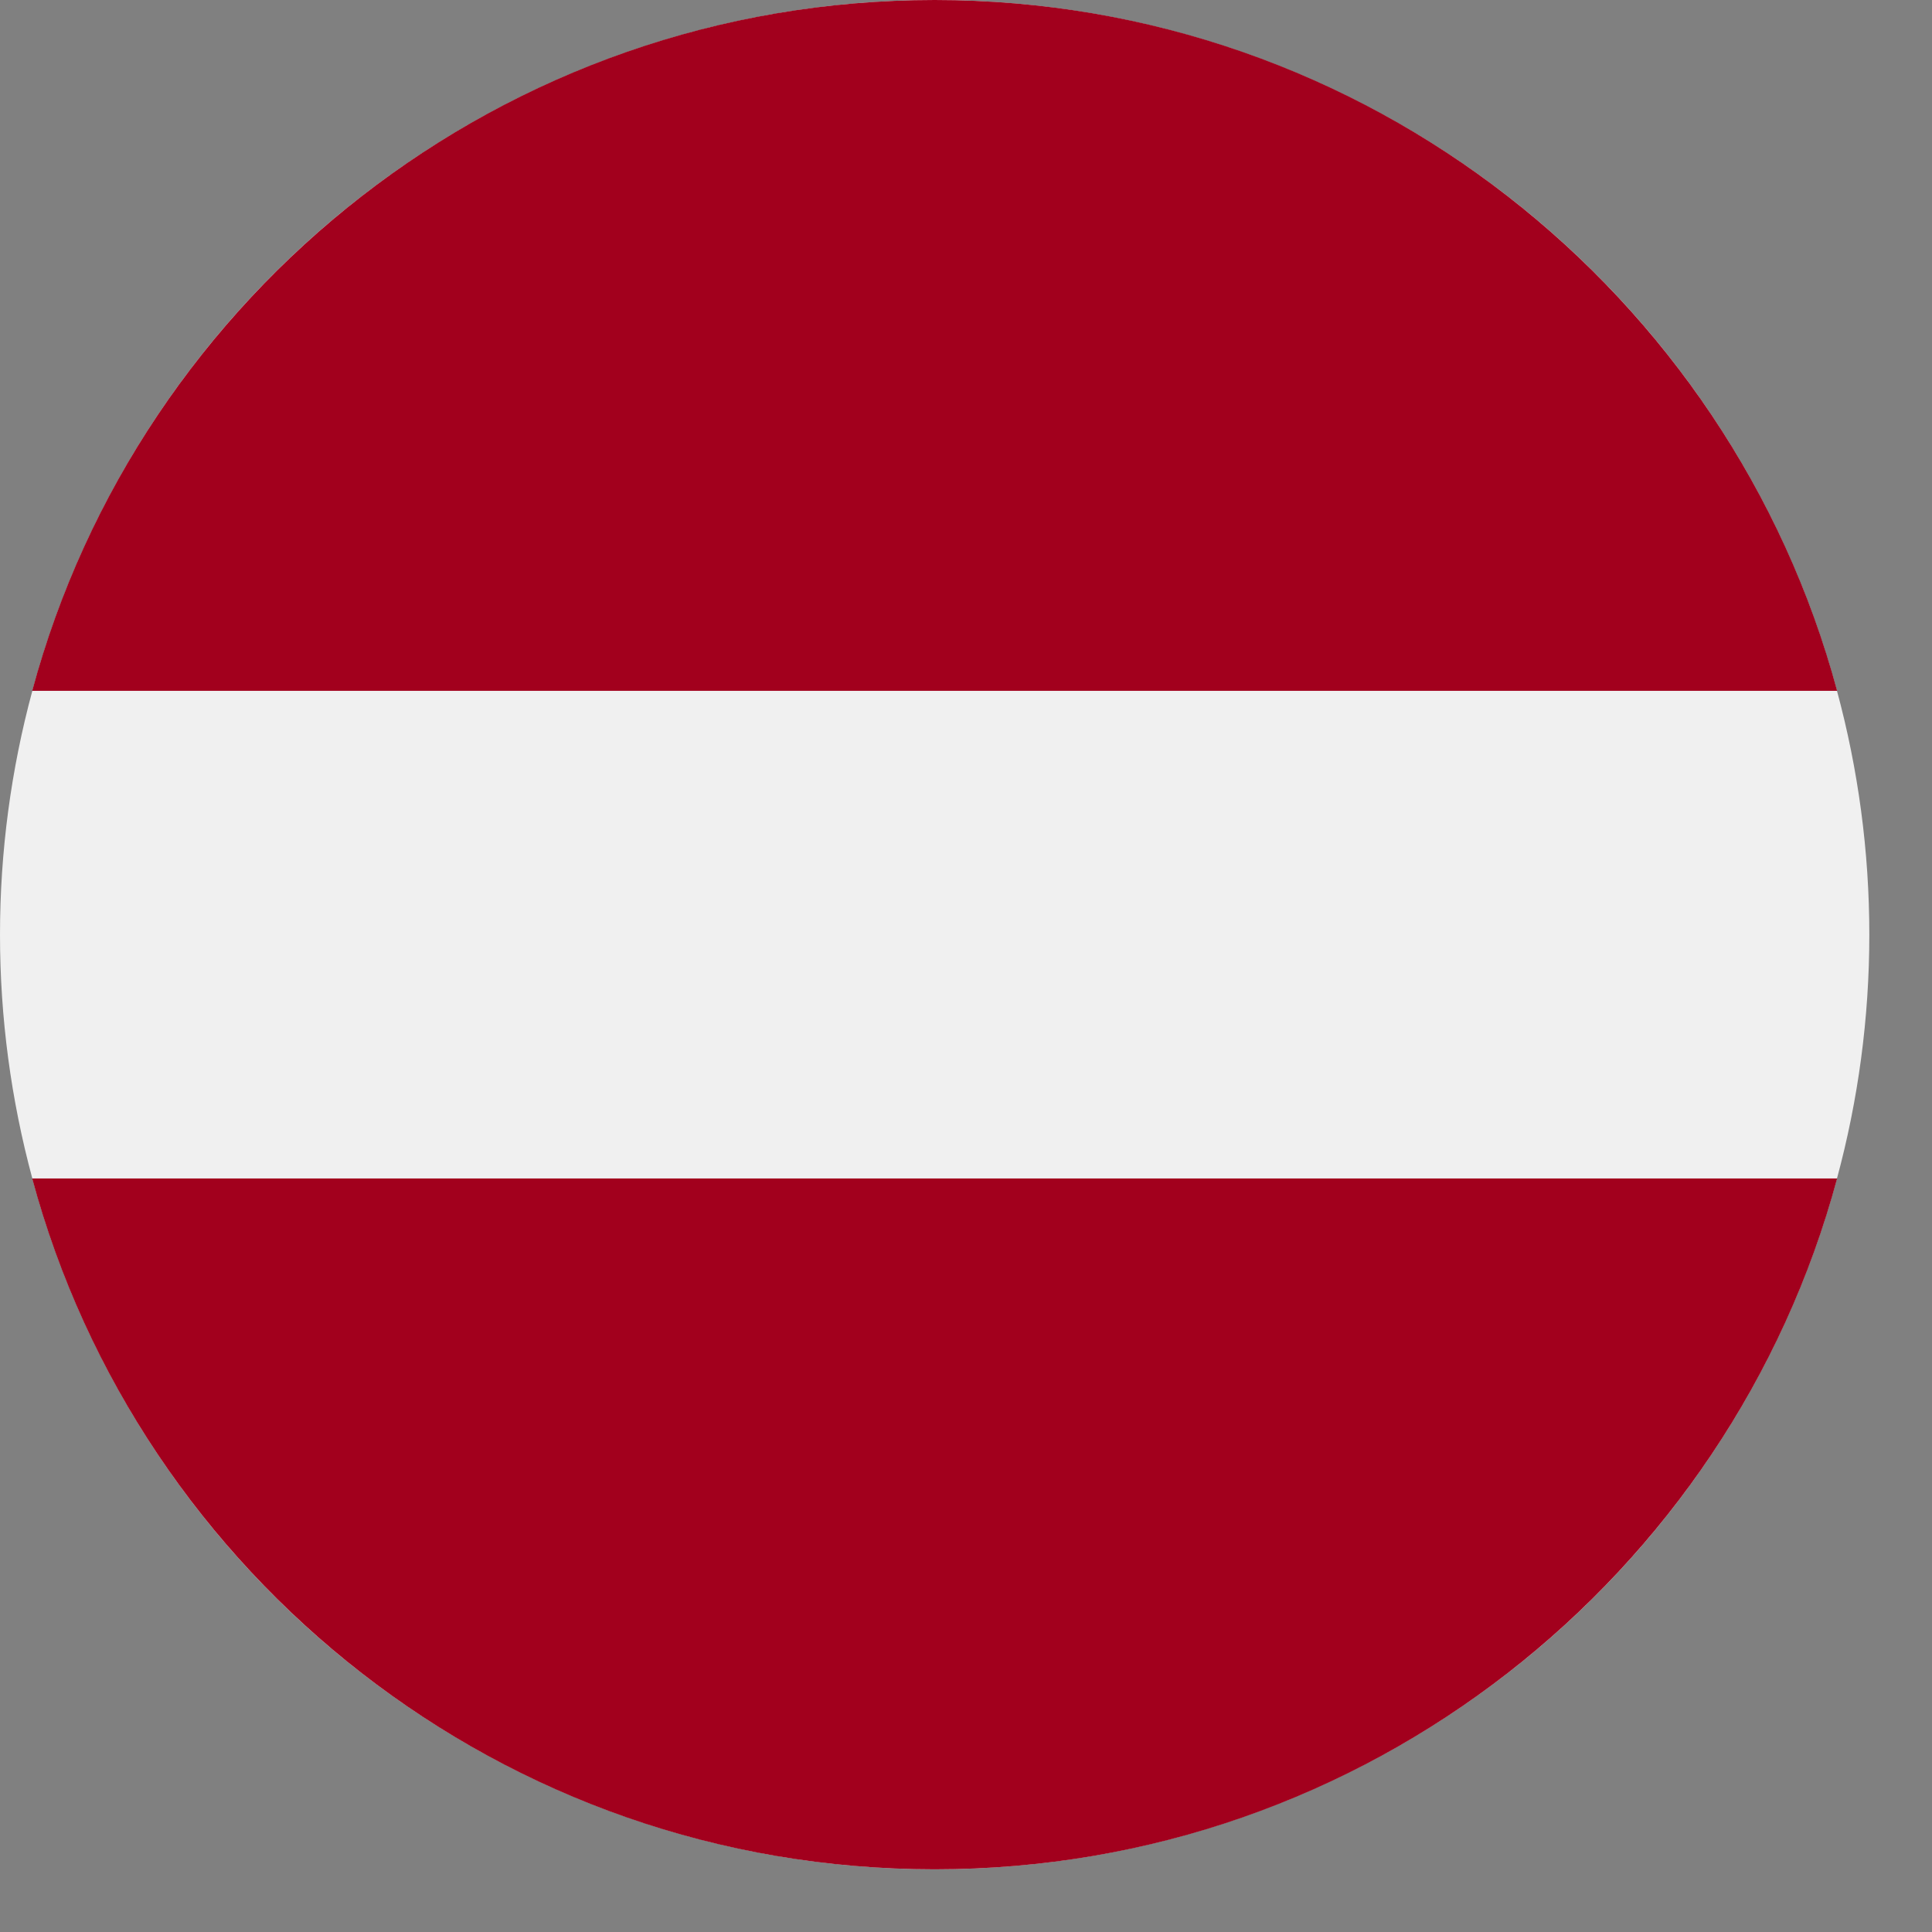
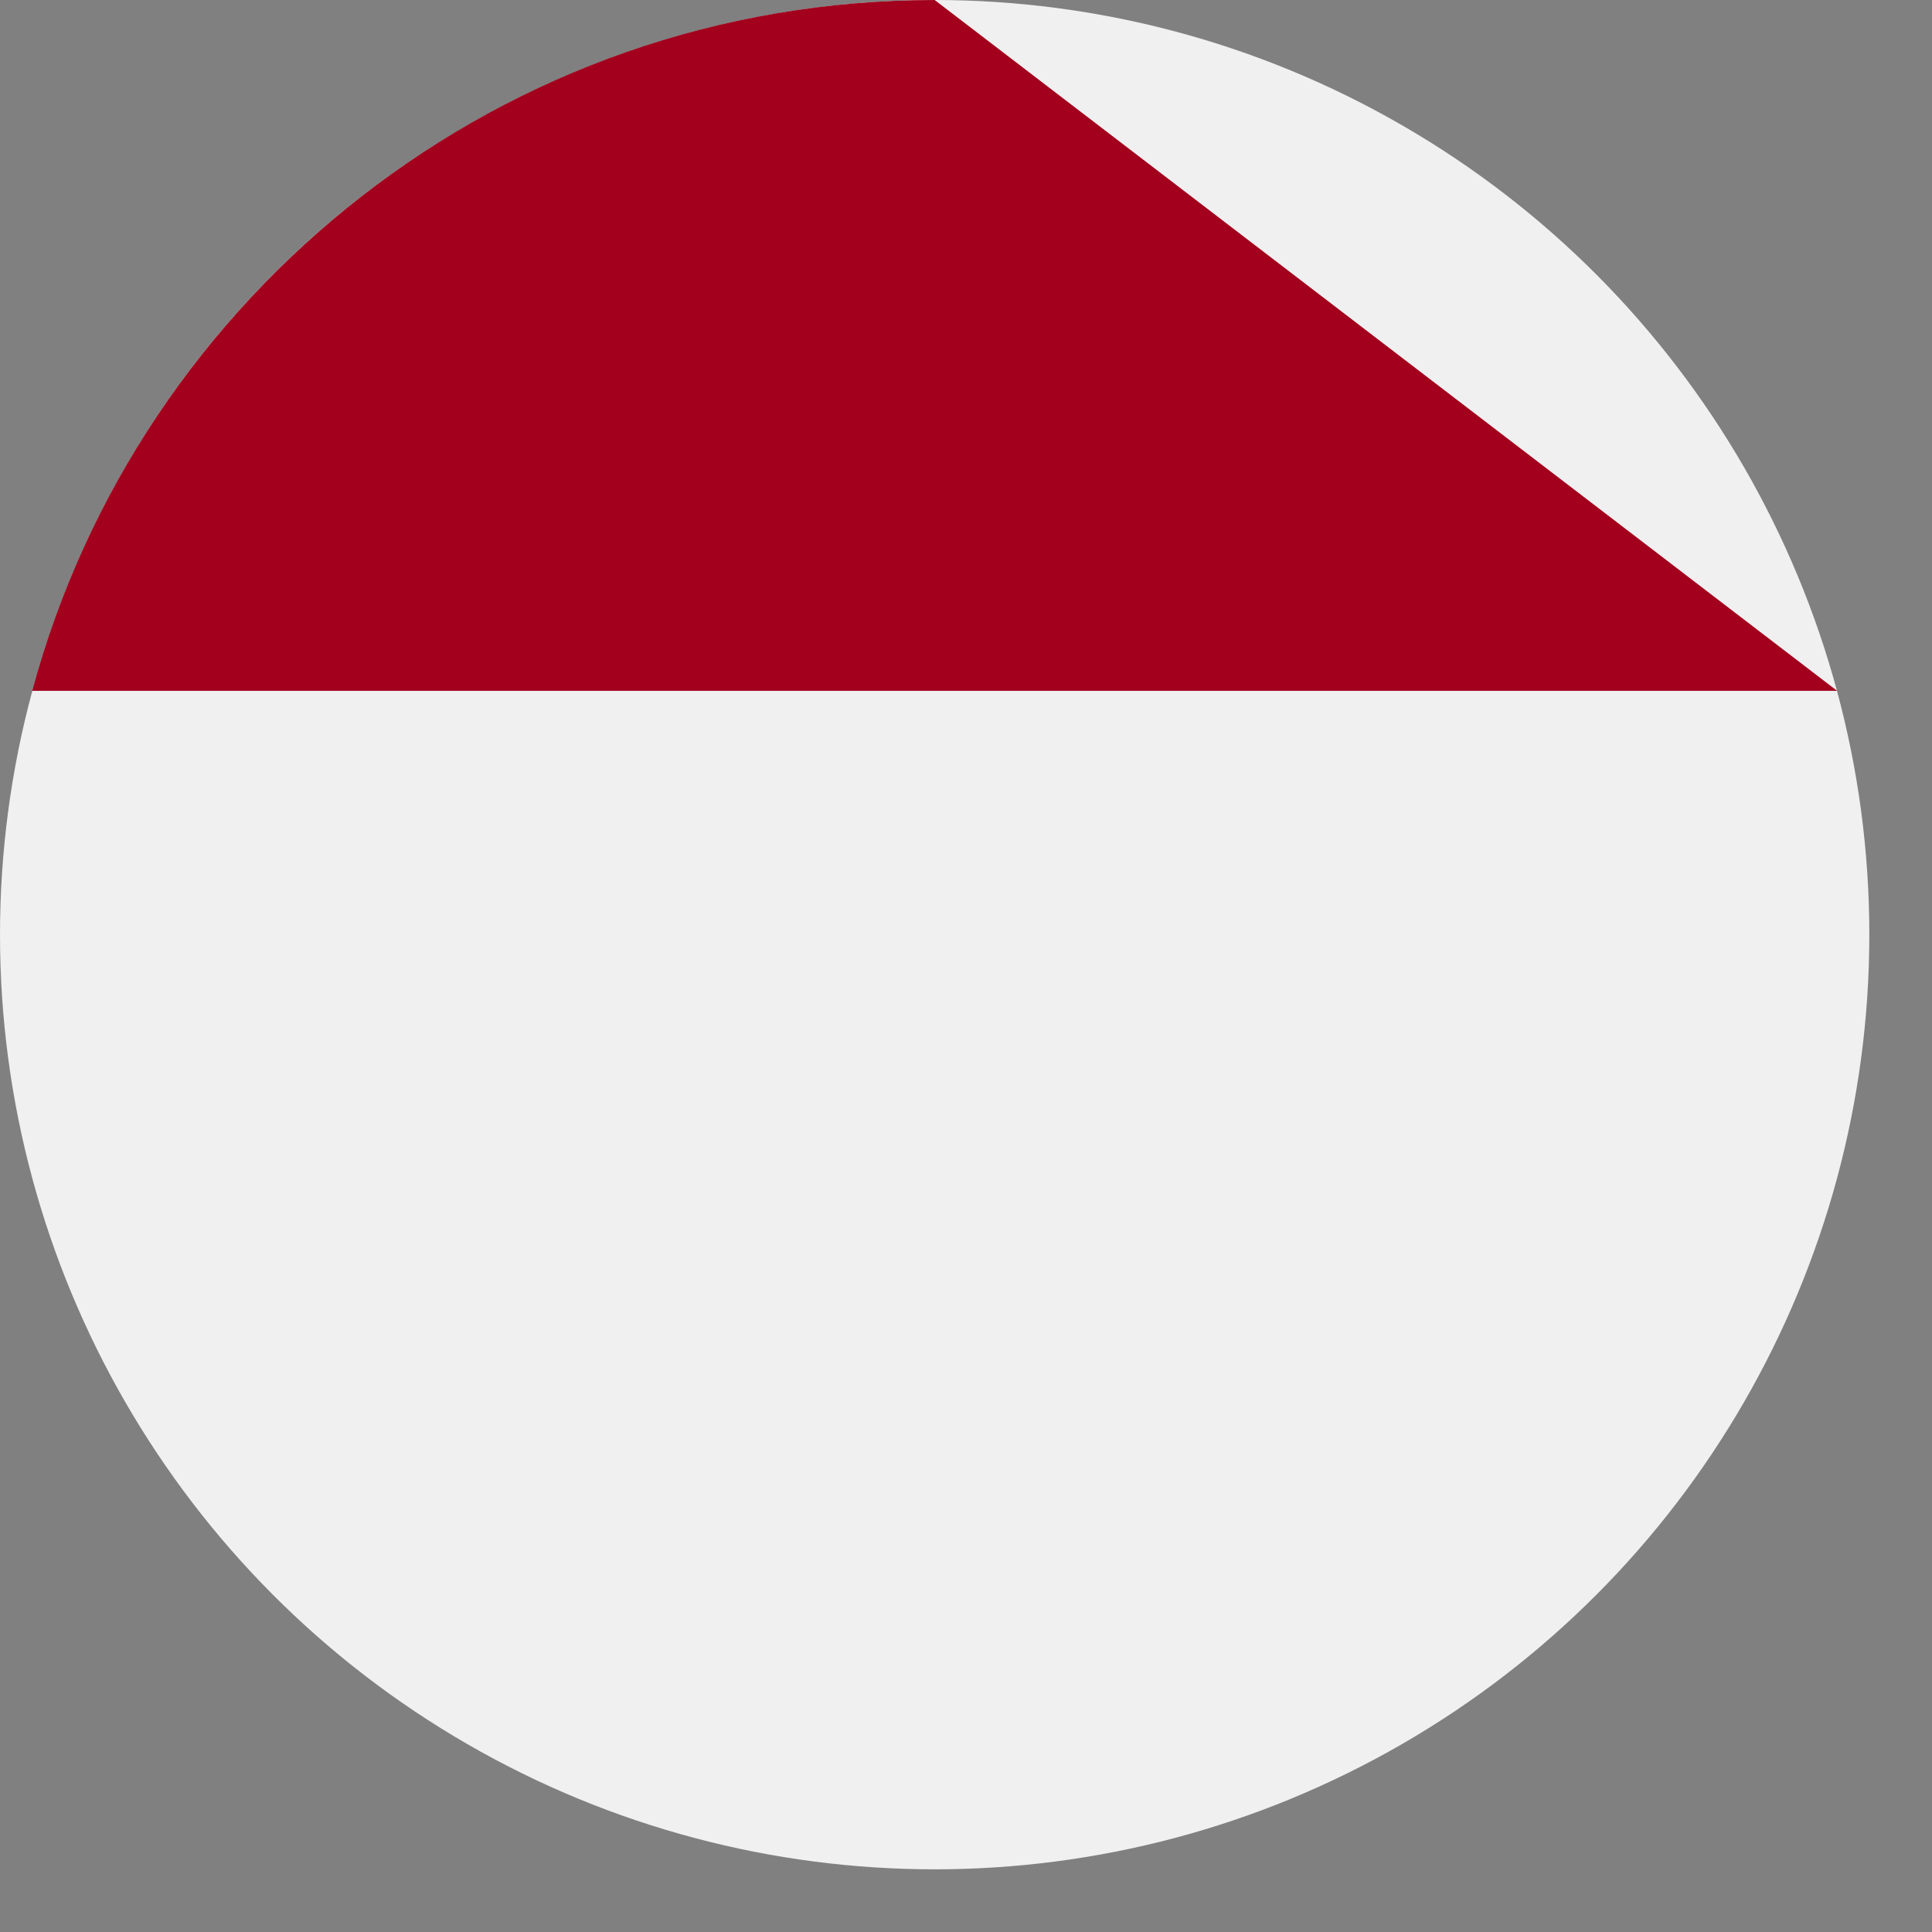
<svg xmlns="http://www.w3.org/2000/svg" xmlns:ns1="http://www.inkscape.org/namespaces/inkscape" xmlns:ns2="http://sodipodi.sourceforge.net/DTD/sodipodi-0.dtd" width="24" height="24" viewBox="0 0 6.35 6.35" version="1.1" id="svg8" ns1:version="0.92.2 (5c3e80d, 2017-08-06)" ns2:docname="flag-LV.svg">
  <rect x="0" y="0" width="6.35" height="6.35" fill="#808080" stroke="none" />
  <defs id="defs2" />
  <ns2:namedview id="base" pagecolor="#ffffff" bordercolor="#666666" borderopacity="1.0" ns1:pageopacity="0.0" ns1:pageshadow="2" ns1:zoom="32" ns1:cx="12.489659" ns1:cy="11.119533" ns1:document-units="mm" ns1:current-layer="layer1" showgrid="false" units="px" ns1:window-width="1920" ns1:window-height="1137" ns1:window-x="-8" ns1:window-y="-8" ns1:window-maximized="1" />
  <g ns1:label="Layer 1" ns1:groupmode="layer" id="layer1" transform="translate(0,-290.65)">
    <g id="g4135" transform="matrix(0.012,0,0,0.012,1.0040314e-6,290.65)">
      <circle id="circle4071" r="256" cy="256" cx="256" style="fill:#f0f0f0" />
      <g id="g4077">
-         <path id="path4073" d="M 256,0 C 137.721,0 38.195,80.221 8.819,189.217 H 503.182 C 473.805,80.221 374.279,0 256,0 Z" style="fill:#a2001d" ns1:connector-curvature="0" />
-         <path id="path4075" d="m 256,512 c 118.279,0 217.805,-80.221 247.181,-189.217 H 8.819 C 38.195,431.778 137.721,512 256,512 Z" style="fill:#a2001d" ns1:connector-curvature="0" />
+         <path id="path4073" d="M 256,0 C 137.721,0 38.195,80.221 8.819,189.217 H 503.182 Z" style="fill:#a2001d" ns1:connector-curvature="0" />
      </g>
      <g id="g4079" />
      <g id="g4081" />
      <g id="g4083" />
      <g id="g4085" />
      <g id="g4087" />
      <g id="g4089" />
      <g id="g4091" />
      <g id="g4093" />
      <g id="g4095" />
      <g id="g4097" />
      <g id="g4099" />
      <g id="g4101" />
      <g id="g4103" />
      <g id="g4105" />
      <g id="g4107" />
    </g>
  </g>
</svg>